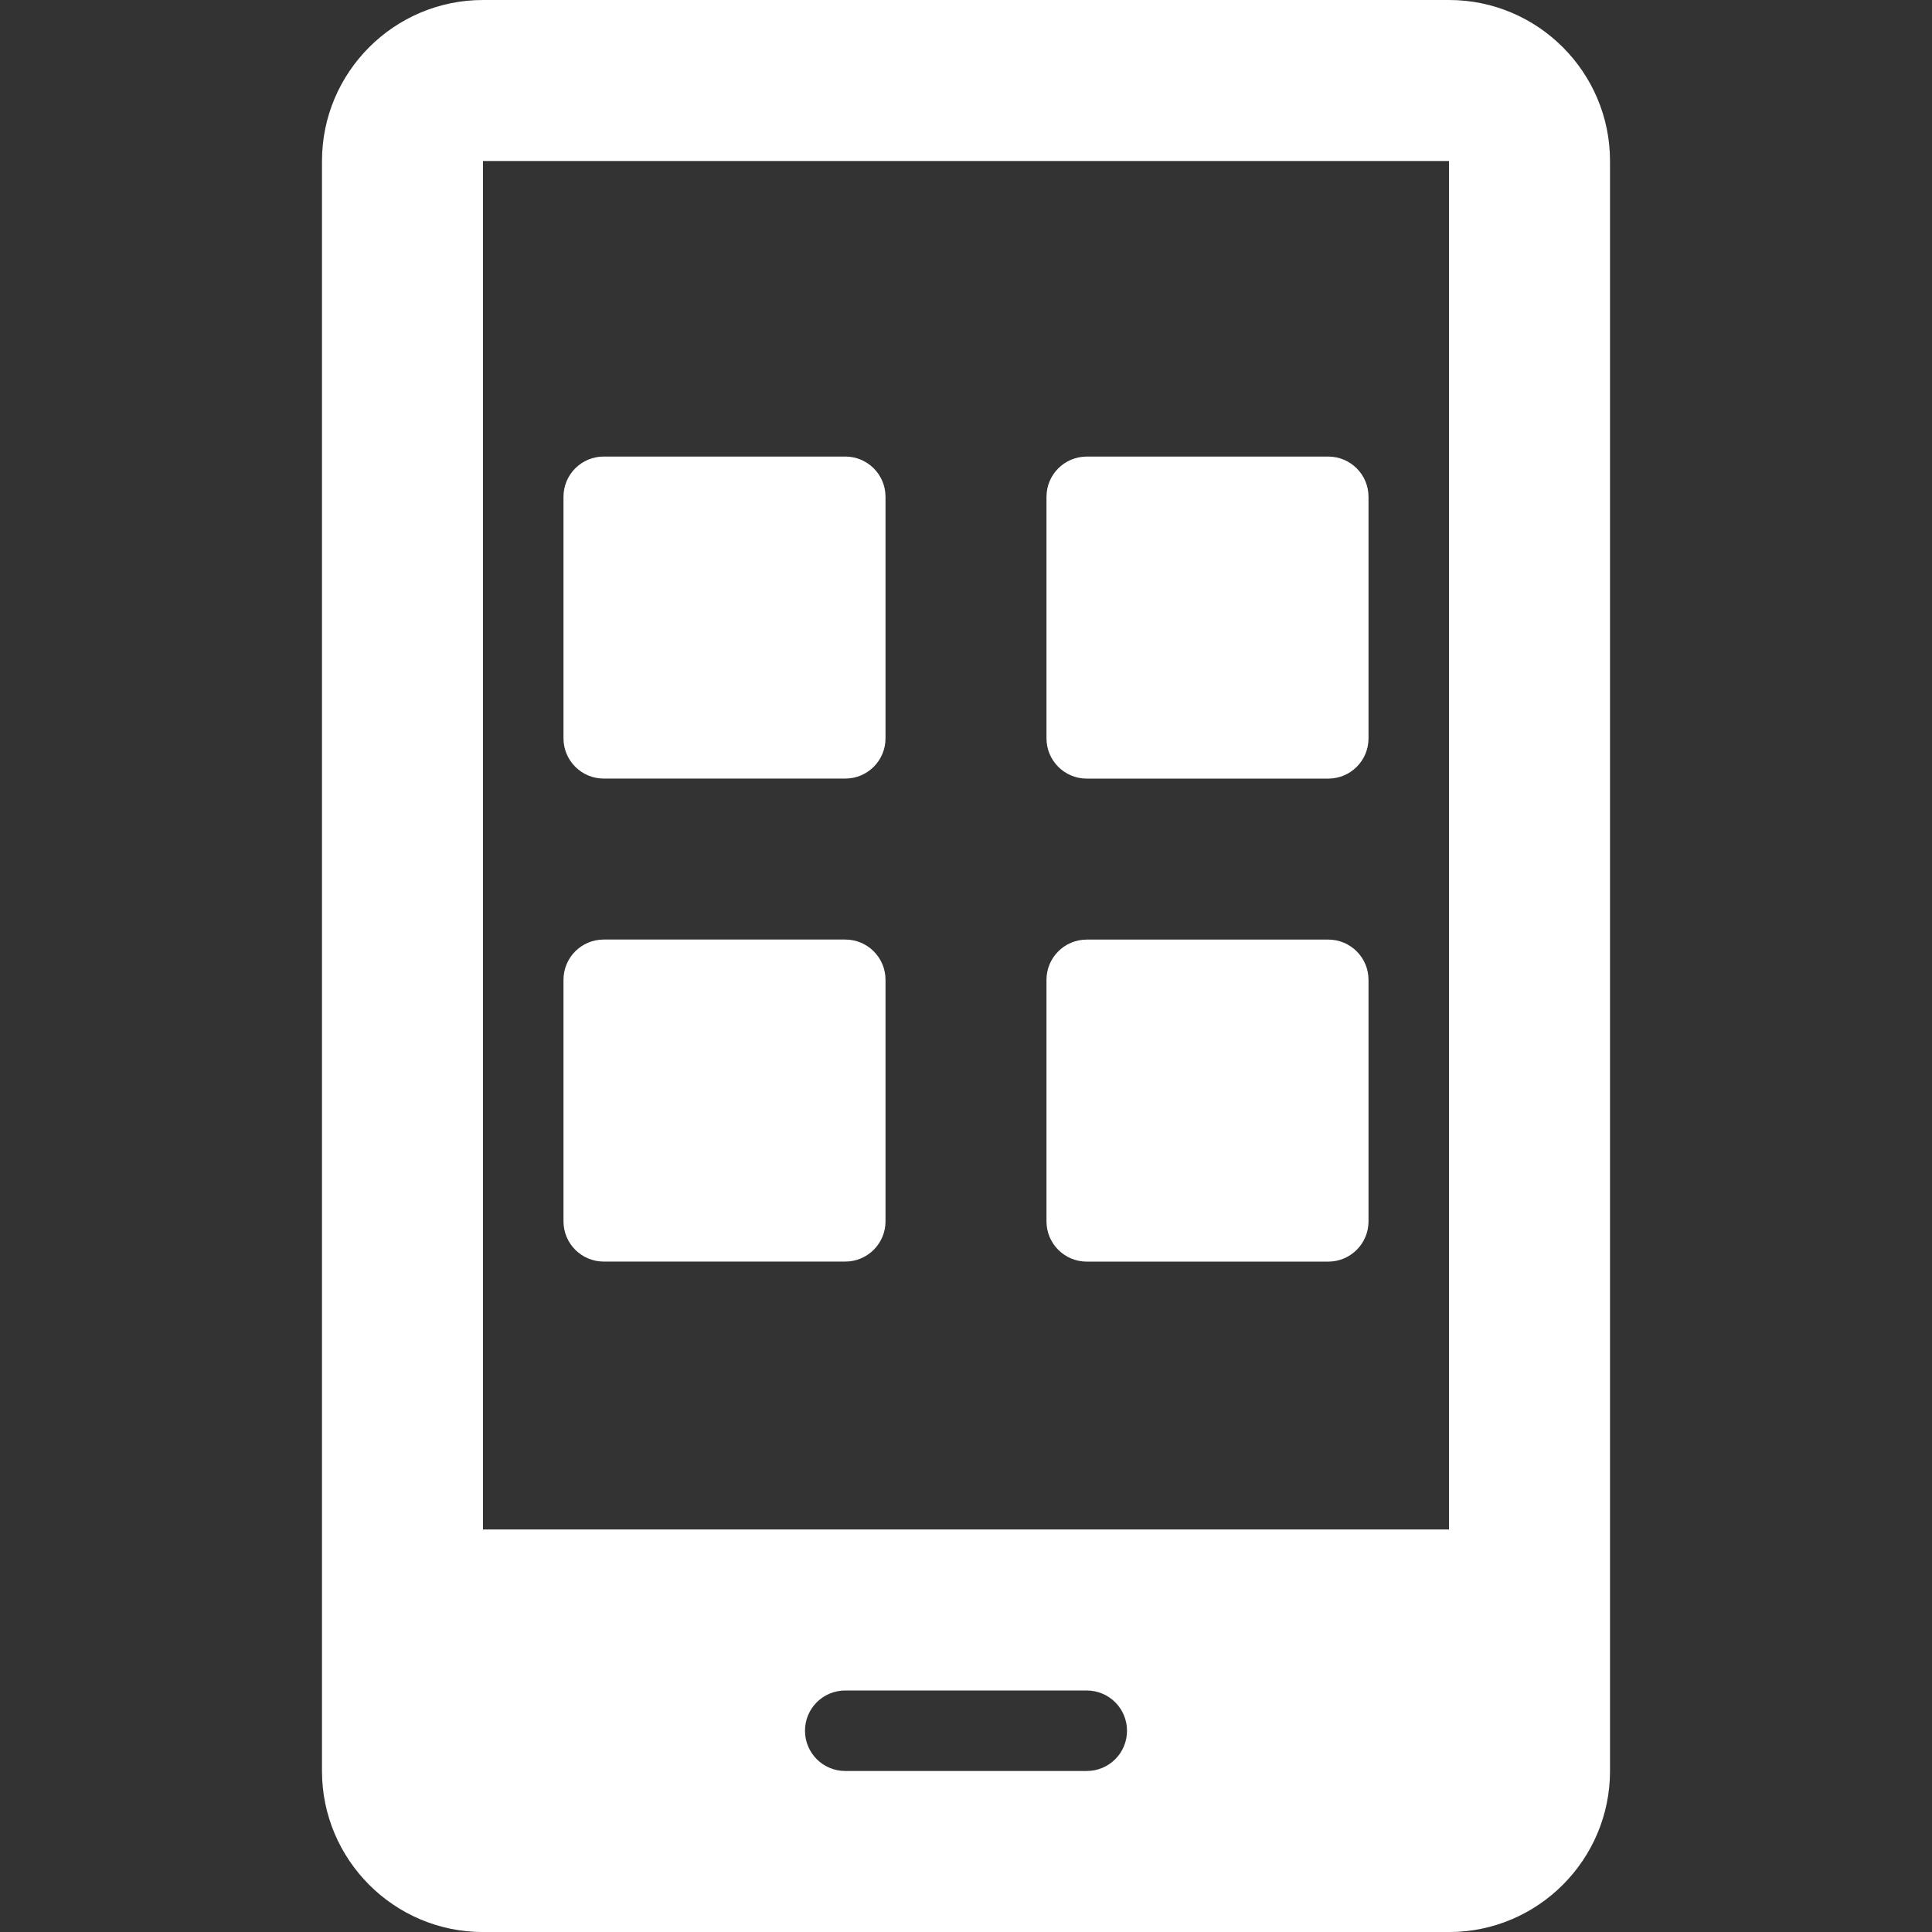
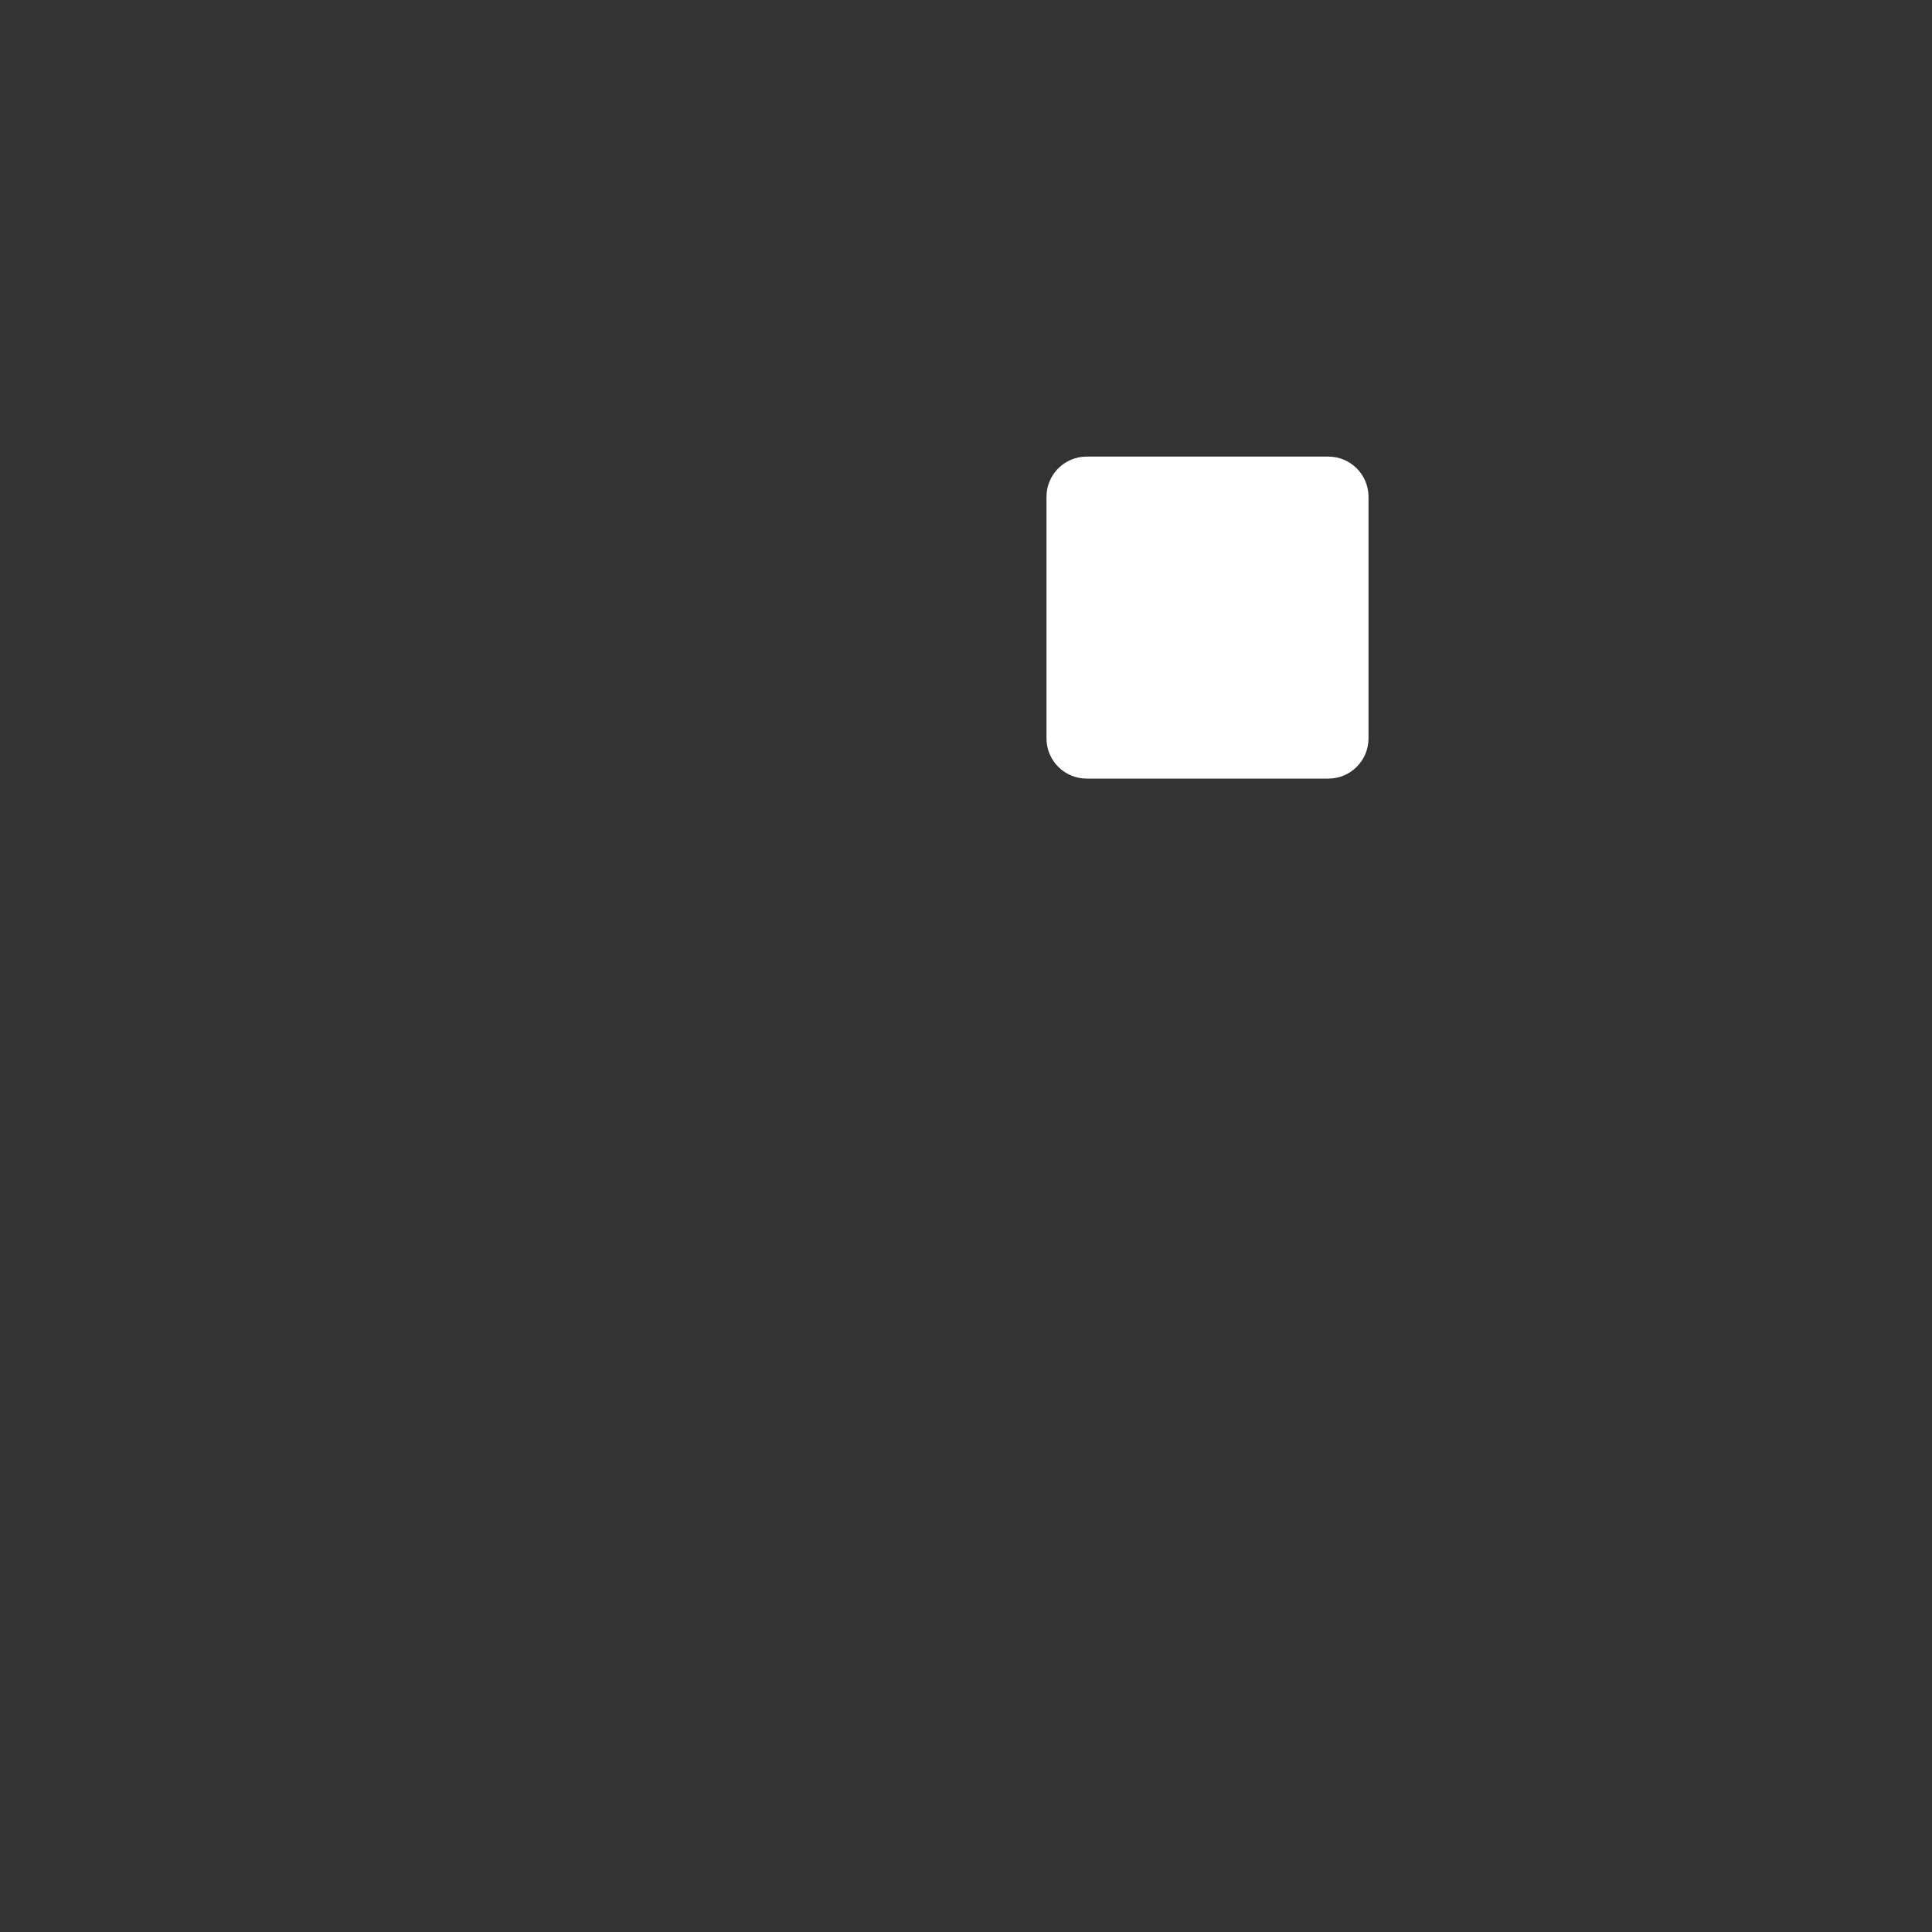
<svg xmlns="http://www.w3.org/2000/svg" version="1.1" id="Capa_1" x="0px" y="0px" viewBox="0 0 512 512" enable-background="new 0 0 512 512" xml:space="preserve">
  <rect x="0" y="0" width="512" height="512" fill="#333333" stroke="none" />
  <g>
    <g>
      <g>
-         <path fill="#FFFFFF" d="M160,206.33h64c5.9,0,10.67-4.77,10.67-10.67v-64c0-5.9-4.77-10.67-10.67-10.67h-64     c-5.9,0-10.67,4.77-10.67,10.67v64C149.33,201.56,154.1,206.33,160,206.33z" />
        <path fill="#FFFFFF" d="M277.33,195.67c0,5.9,4.77,10.67,10.67,10.67h64c5.9,0,10.67-4.77,10.67-10.67v-64     c0-5.9-4.77-10.67-10.67-10.67h-64c-5.9,0-10.67,4.77-10.67,10.67V195.67z" />
-         <path fill="#FFFFFF" d="M160,334.33h64c5.9,0,10.67-4.77,10.67-10.67v-64c0-5.9-4.77-10.67-10.67-10.67h-64     c-5.9,0-10.67,4.77-10.67,10.67v64C149.33,329.56,154.1,334.33,160,334.33z" />
-         <path fill="#FFFFFF" d="M352,249h-64c-5.9,0-10.67,4.77-10.67,10.67v64c0,5.9,4.77,10.67,10.67,10.67h64     c5.9,0,10.67-4.77,10.67-10.67v-64C362.67,253.77,357.9,249,352,249z" />
-         <path fill="#FFFFFF" d="M384,0H128c-23.53,0-42.67,19.14-42.67,42.67v426.67c0,23.53,19.14,42.67,42.67,42.67h256     c23.53,0,42.67-19.14,42.67-42.67V42.67C426.67,19.14,407.53,0,384,0z M288,469.33h-64c-5.9,0-10.67-4.77-10.67-10.67     S218.1,448,224,448h64c5.9,0,10.67,4.77,10.67,10.67S293.9,469.33,288,469.33z M384,405.33H128V42.67h256V405.33z" />
      </g>
    </g>
  </g>
</svg>